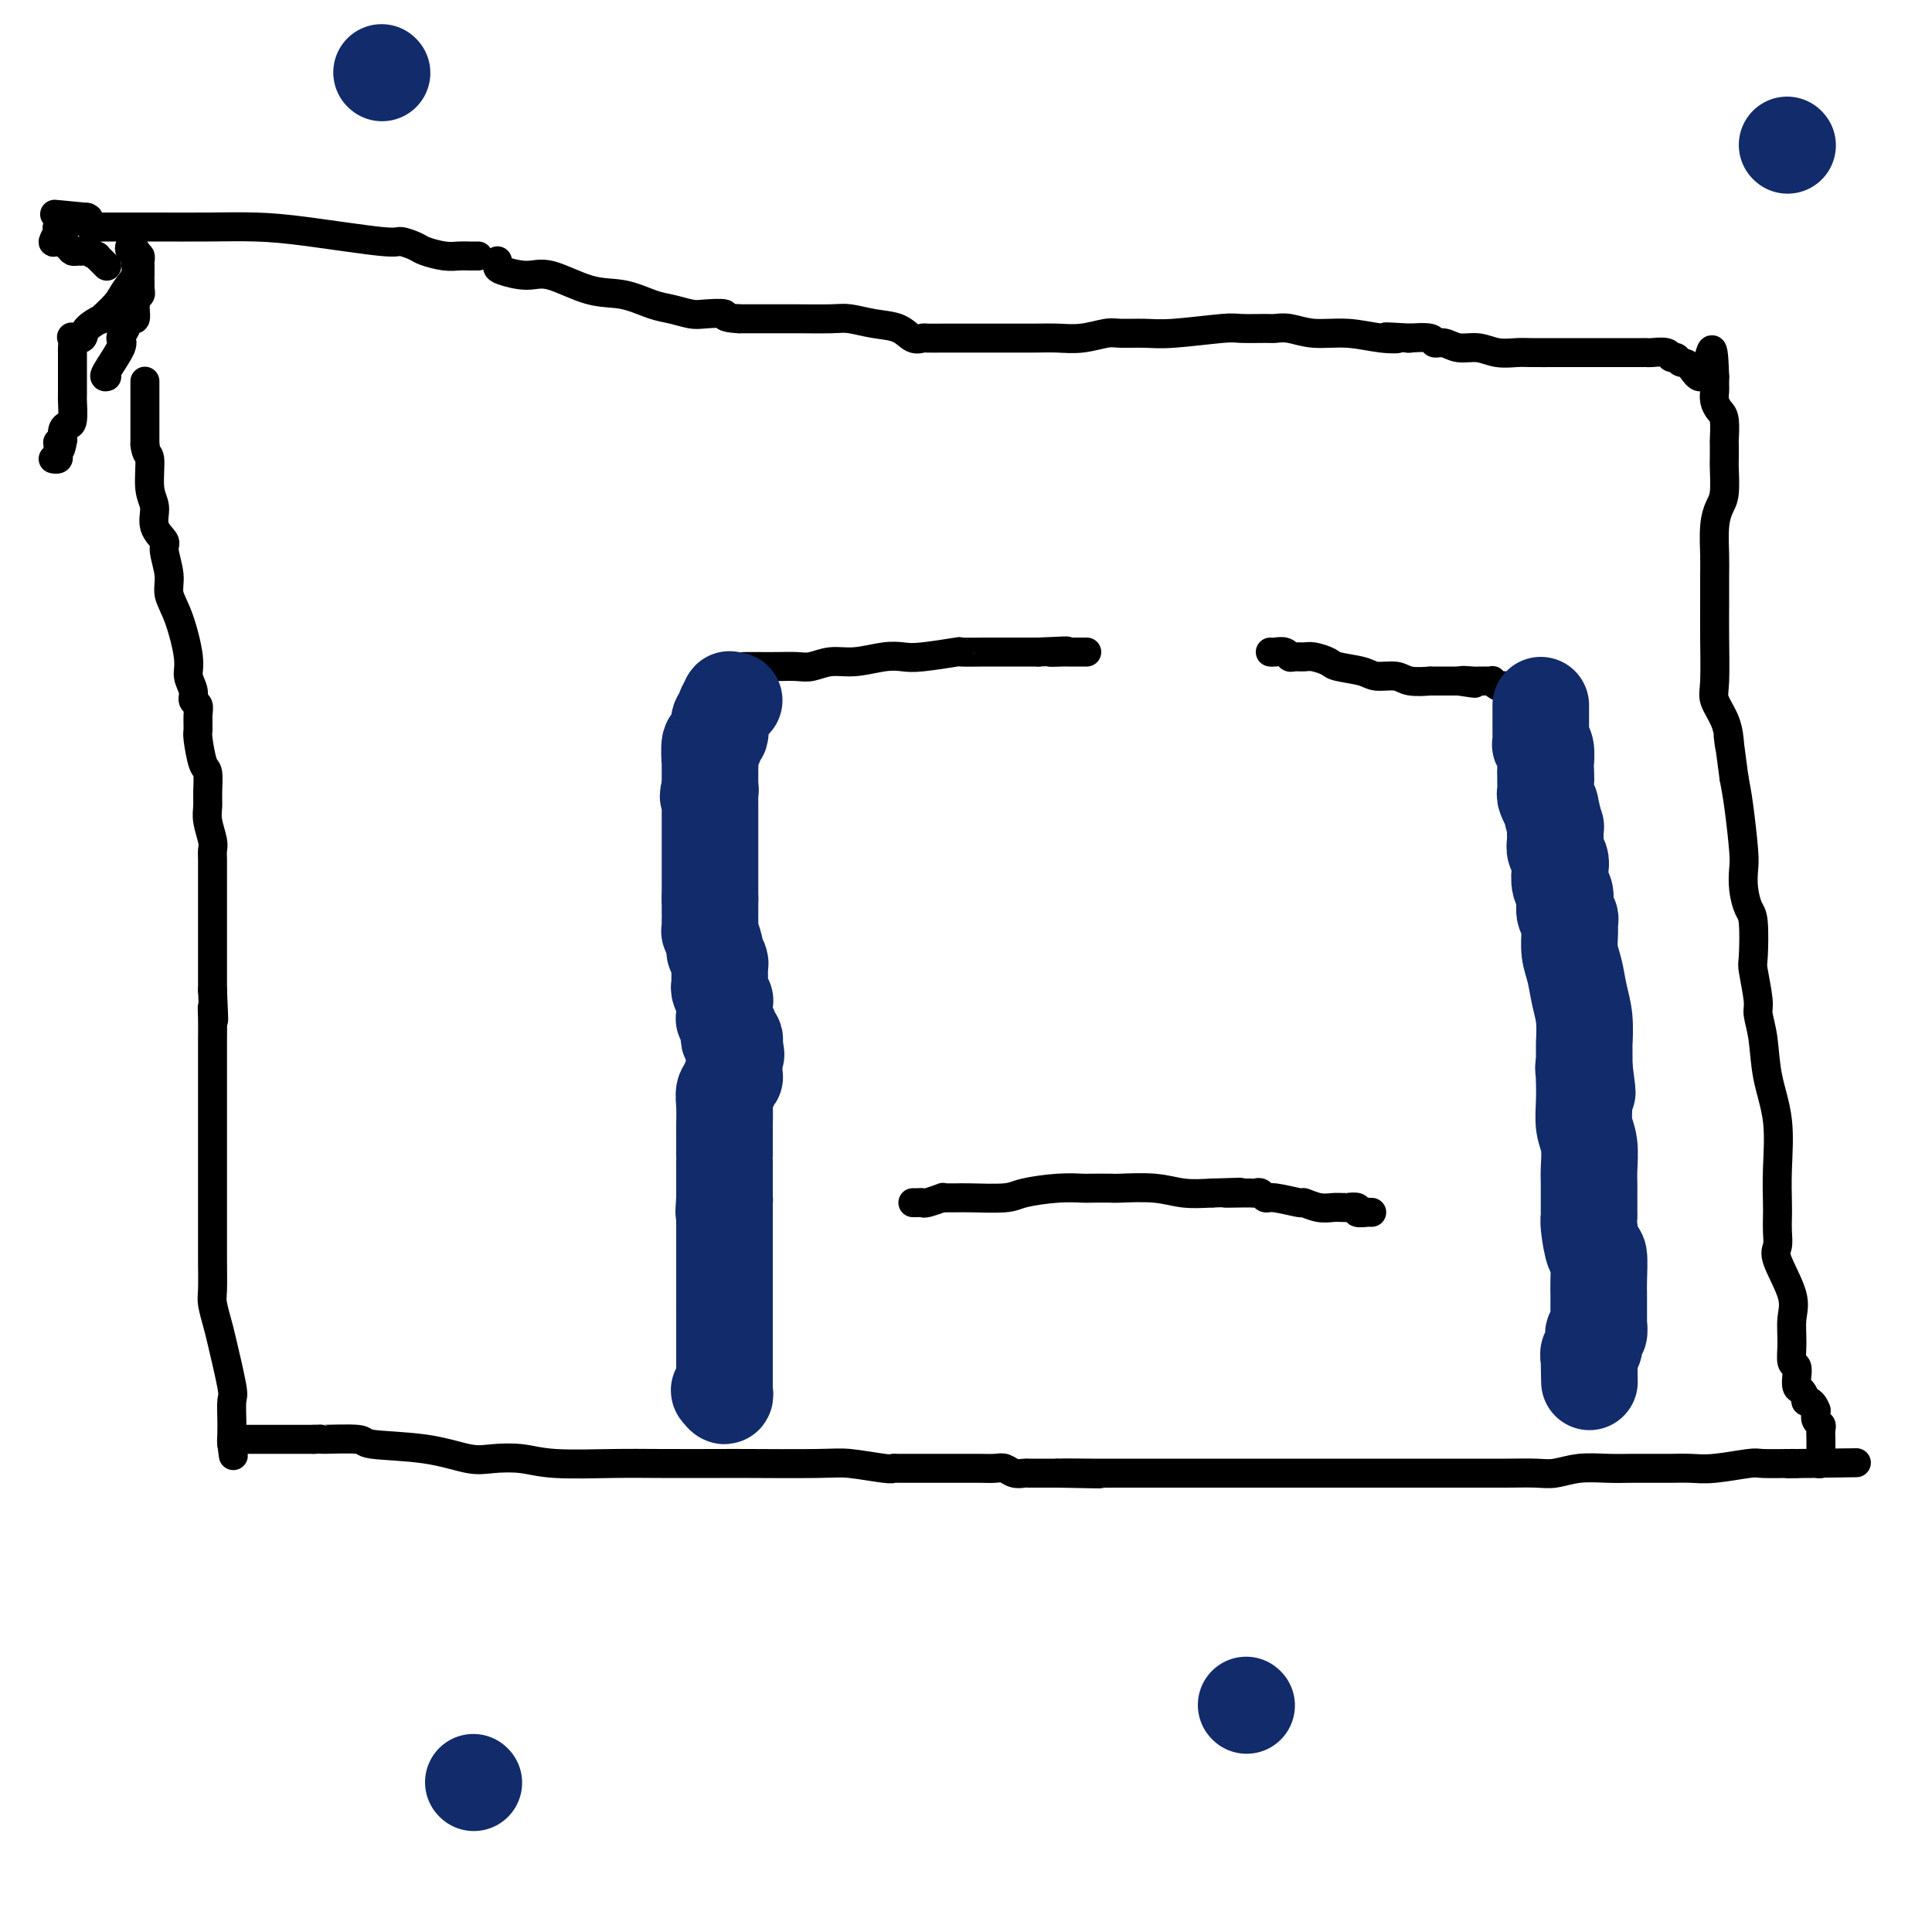
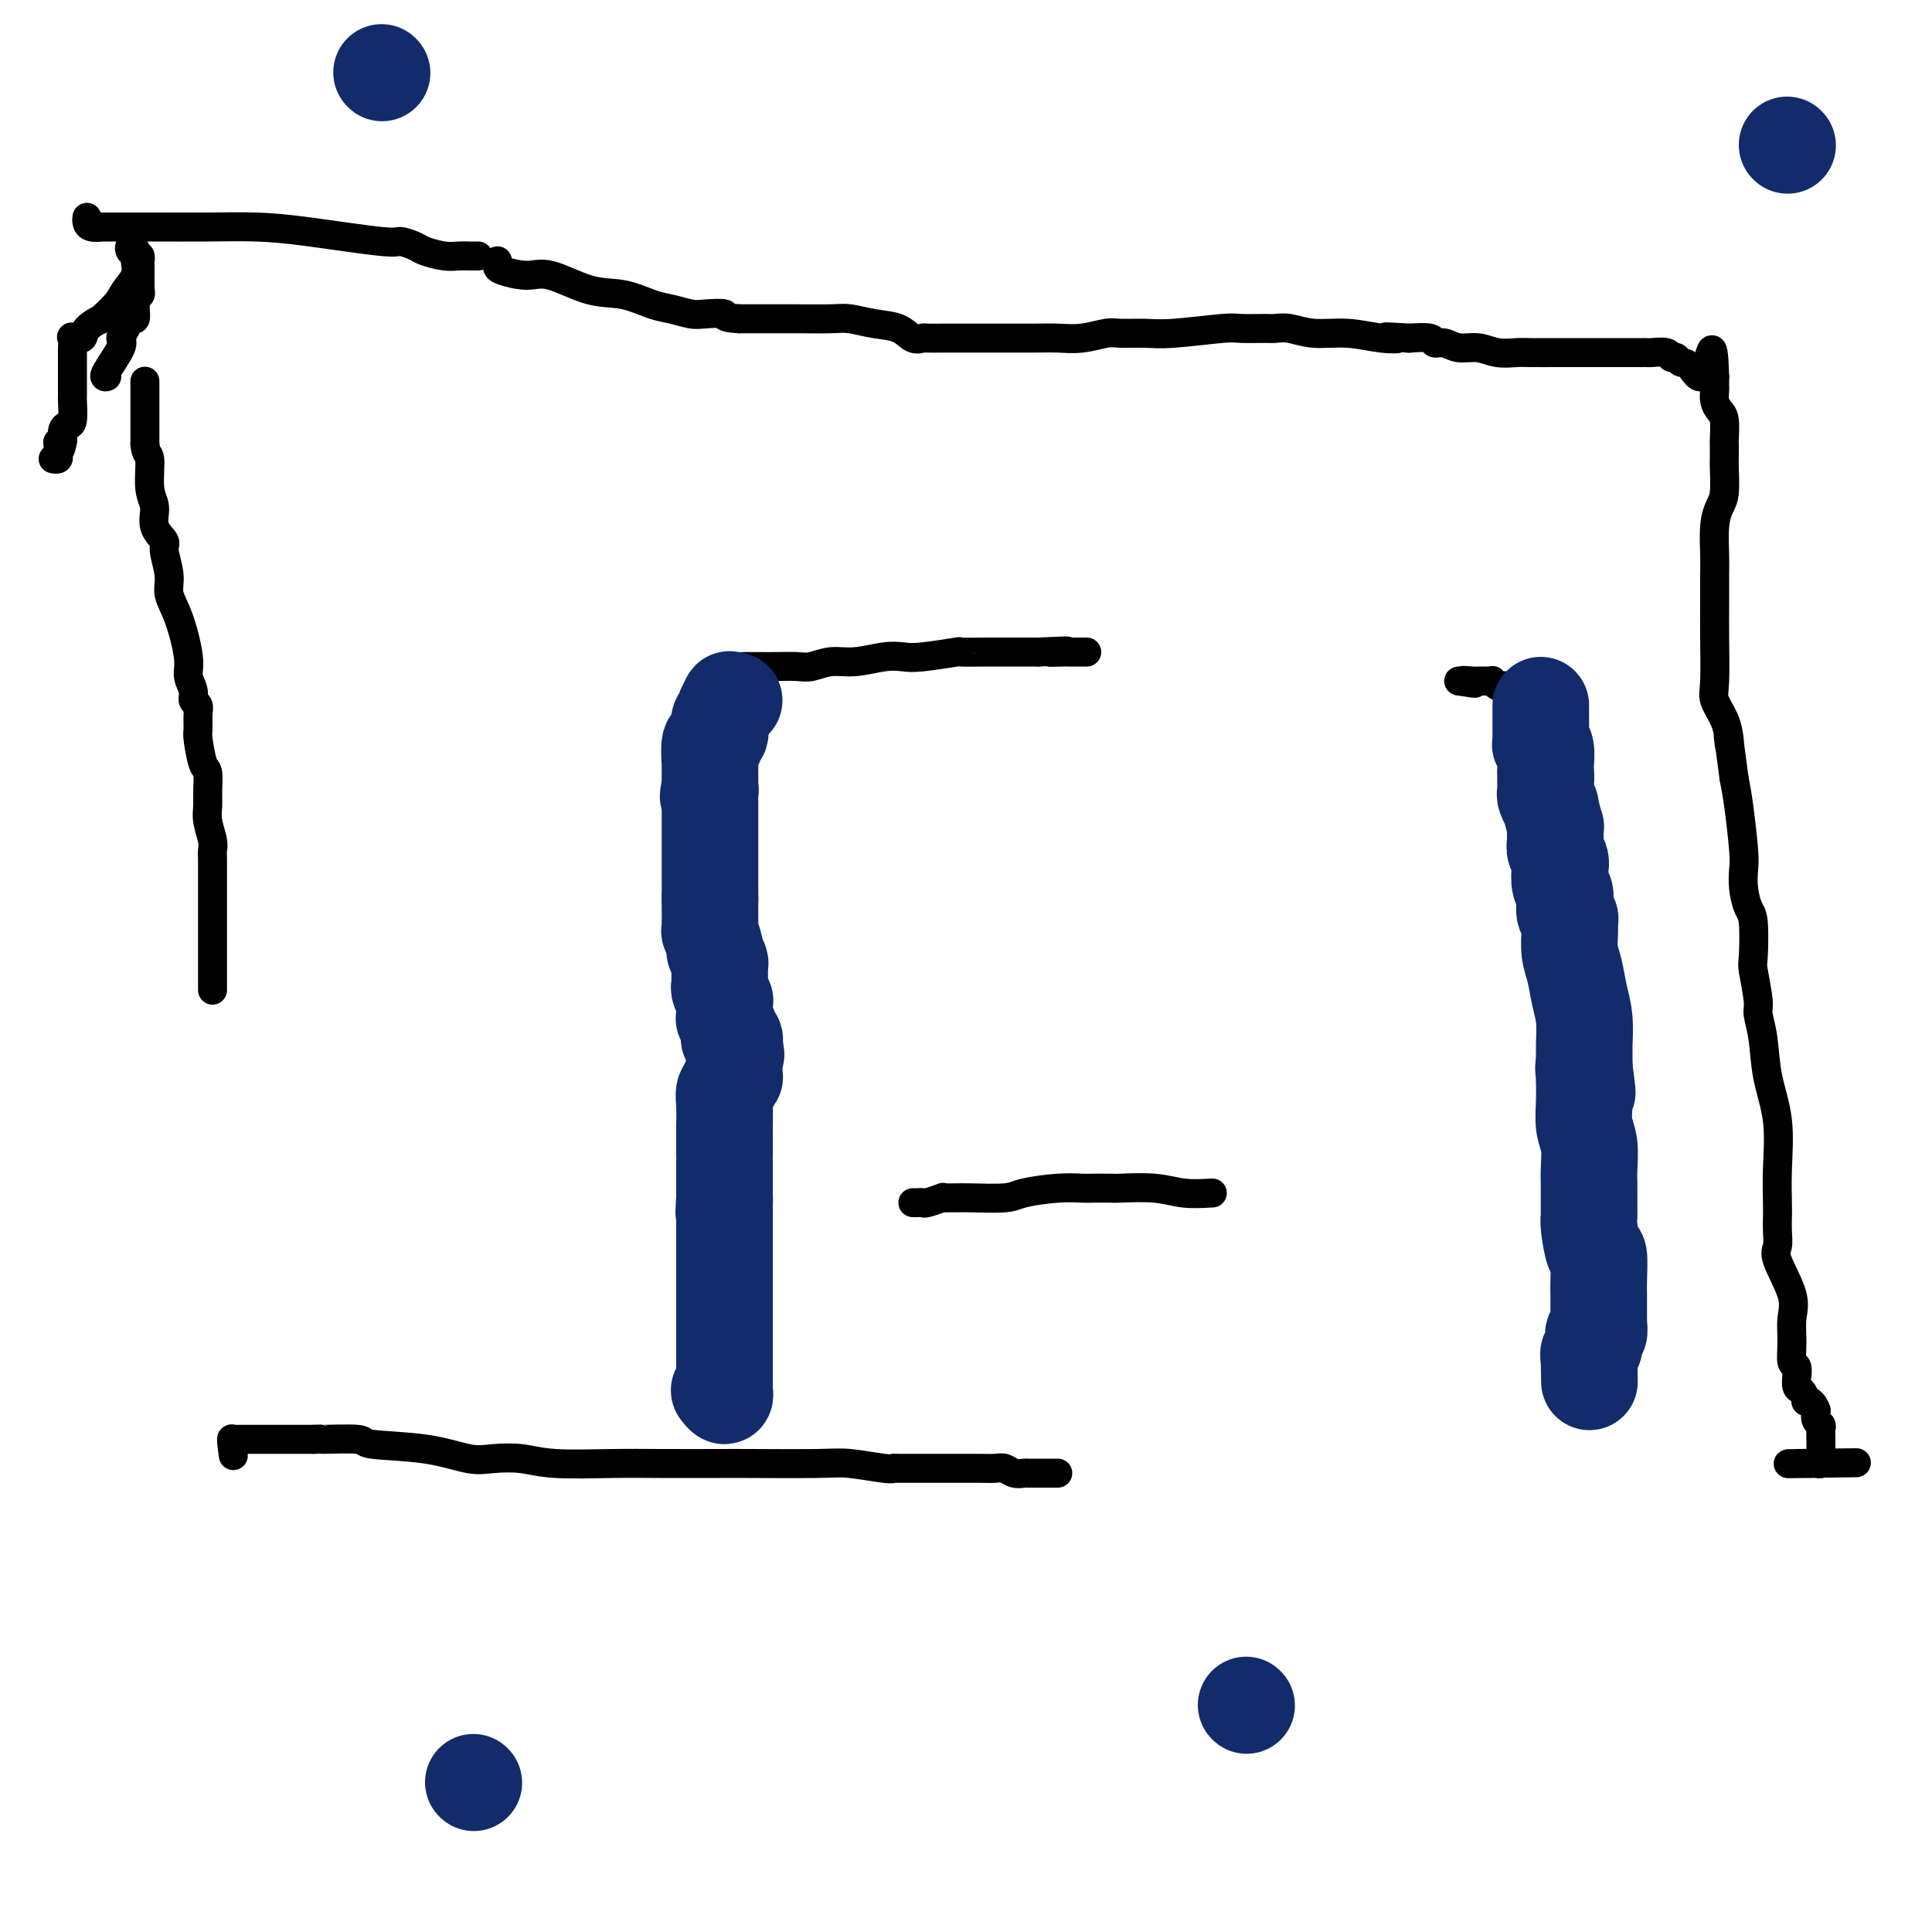
<svg xmlns="http://www.w3.org/2000/svg" viewBox="0 0 400 400" version="1.1">
  <g fill="none" stroke="#000000" stroke-width="6" stroke-linecap="round" stroke-linejoin="round">
    <path d="M30,79c0.000,0.024 0.000,0.047 0,0c0.000,-0.047 -0.000,-0.166 0,0c0.000,0.166 0.000,0.617 0,1c-0.000,0.383 -0.000,0.698 0,1c0.000,0.302 0.000,0.591 0,1c0.000,0.409 -0.000,0.937 0,1c0.000,0.063 0.000,-0.339 0,0c0.000,0.339 -0.000,1.421 0,2c0.000,0.579 0.000,0.656 0,1c-0.000,0.344 0.000,0.955 0,2c0.000,1.045 0.000,2.522 0,4" />
    <path d="M30,92c0.245,2.377 0.858,1.821 1,3c0.142,1.179 -0.187,4.095 0,6c0.187,1.905 0.892,2.799 1,4c0.108,1.201 -0.379,2.708 0,4c0.379,1.292 1.624,2.368 2,3c0.376,0.632 -0.116,0.819 0,2c0.116,1.181 0.839,3.355 1,5c0.161,1.645 -0.240,2.762 0,4c0.240,1.238 1.121,2.598 2,5c0.879,2.402 1.756,5.848 2,8c0.244,2.152 -0.145,3.012 0,4c0.145,0.988 0.824,2.103 1,3c0.176,0.897 -0.150,1.574 0,2c0.150,0.426 0.775,0.601 1,1c0.225,0.399 0.050,1.021 0,2c-0.050,0.979 0.025,2.313 0,3c-0.025,0.687 -0.150,0.725 0,2c0.150,1.275 0.575,3.785 1,5c0.425,1.215 0.850,1.134 1,2c0.150,0.866 0.026,2.679 0,4c-0.026,1.321 0.046,2.148 0,3c-0.046,0.852 -0.208,1.727 0,3c0.208,1.273 0.788,2.943 1,4c0.212,1.057 0.057,1.501 0,2c-0.057,0.499 -0.015,1.052 0,2c0.015,0.948 0.004,2.290 0,4c-0.004,1.710 -0.001,3.787 0,5c0.001,1.213 0.000,1.562 0,3c-0.000,1.438 -0.000,3.964 0,6c0.000,2.036 0.000,3.582 0,5c-0.000,1.418 -0.000,2.709 0,4" />
-     <path d="M44,205c0.464,9.959 0.124,5.355 0,4c-0.124,-1.355 -0.033,0.538 0,2c0.033,1.462 0.009,2.491 0,4c-0.009,1.509 -0.002,3.497 0,5c0.002,1.503 0.001,2.519 0,4c-0.001,1.481 -0.000,3.425 0,5c0.000,1.575 0.000,2.779 0,4c-0.000,1.221 -0.000,2.457 0,3c0.000,0.543 0.000,0.392 0,1c-0.000,0.608 -0.000,1.974 0,3c0.000,1.026 0.000,1.712 0,2c-0.000,0.288 -0.000,0.178 0,1c0.000,0.822 0.000,2.577 0,4c-0.000,1.423 -0.001,2.515 0,4c0.001,1.485 0.004,3.364 0,5c-0.004,1.636 -0.013,3.030 0,5c0.013,1.970 0.050,4.518 0,6c-0.050,1.482 -0.185,1.900 0,3c0.185,1.100 0.691,2.883 1,4c0.309,1.117 0.423,1.569 1,4c0.577,2.431 1.619,6.840 2,9c0.381,2.160 0.102,2.071 0,3c-0.102,0.929 -0.027,2.876 0,4c0.027,1.124 0.007,1.426 0,2c-0.007,0.574 -0.002,1.422 0,2c0.002,0.578 0.001,0.886 0,1c-0.001,0.114 -0.000,0.032 0,0c0.000,-0.032 0.000,-0.016 0,0" />
    <path d="M48,299c0.615,4.547 0.154,1.415 0,0c-0.154,-1.415 0.001,-1.111 0,-1c-0.001,0.111 -0.156,0.030 0,0c0.156,-0.030 0.624,-0.008 1,0c0.376,0.008 0.659,0.002 2,0c1.341,-0.002 3.741,-0.001 5,0c1.259,0.001 1.377,0.000 2,0c0.623,-0.000 1.749,-0.000 3,0c1.251,0.000 2.625,0.000 4,0" />
    <path d="M65,298c2.668,-0.140 0.839,0.008 2,0c1.161,-0.008 5.312,-0.174 7,0c1.688,0.174 0.912,0.687 3,1c2.088,0.313 7.041,0.428 11,1c3.959,0.572 6.923,1.603 9,2c2.077,0.397 3.265,0.159 5,0c1.735,-0.159 4.017,-0.239 6,0c1.983,0.239 3.668,0.796 7,1c3.332,0.204 8.309,0.055 12,0c3.691,-0.055 6.094,-0.016 10,0c3.906,0.016 9.316,0.008 12,0c2.684,-0.008 2.642,-0.016 6,0c3.358,0.016 10.115,0.057 14,0c3.885,-0.057 4.899,-0.211 7,0c2.101,0.211 5.291,0.789 7,1c1.709,0.211 1.937,0.057 2,0c0.063,-0.057 -0.039,-0.015 1,0c1.039,0.015 3.219,0.004 4,0c0.781,-0.004 0.162,-0.001 1,0c0.838,0.001 3.134,0.001 4,0c0.866,-0.001 0.301,-0.001 1,0c0.699,0.001 2.662,0.004 4,0c1.338,-0.004 2.050,-0.015 3,0c0.950,0.015 2.136,0.057 3,0c0.864,-0.057 1.405,-0.211 2,0c0.595,0.211 1.244,0.789 2,1c0.756,0.211 1.620,0.057 2,0c0.380,-0.057 0.277,-0.015 1,0c0.723,0.015 2.272,0.004 3,0c0.728,-0.004 0.637,-0.001 1,0c0.363,0.001 1.182,0.001 2,0" />
-     <path d="M219,305c16.307,0.309 5.076,0.083 2,0c-3.076,-0.083 2.005,-0.022 5,0c2.995,0.022 3.904,0.006 5,0c1.096,-0.006 2.377,-0.002 4,0c1.623,0.002 3.587,0.000 5,0c1.413,-0.000 2.275,-0.000 4,0c1.725,0.000 4.313,0.000 7,0c2.687,-0.000 5.472,-0.000 8,0c2.528,0.000 4.800,0.000 7,0c2.200,-0.000 4.328,-0.000 6,0c1.672,0.000 2.888,0.000 4,0c1.112,-0.000 2.119,-0.000 3,0c0.881,0.000 1.637,0.000 3,0c1.363,-0.000 3.334,-0.000 7,0c3.666,0.000 9.028,0.001 12,0c2.972,-0.001 3.552,-0.004 5,0c1.448,0.004 3.762,0.015 6,0c2.238,-0.015 4.400,-0.057 6,0c1.600,0.057 2.638,0.211 4,0c1.362,-0.211 3.048,-0.789 5,-1c1.952,-0.211 4.170,-0.057 6,0c1.830,0.057 3.273,0.015 5,0c1.727,-0.015 3.739,-0.003 5,0c1.261,0.003 1.770,-0.003 2,0c0.230,0.003 0.180,0.015 1,0c0.820,-0.015 2.510,-0.057 4,0c1.490,0.057 2.781,0.211 5,0c2.219,-0.211 5.368,-0.789 7,-1c1.632,-0.211 1.747,-0.057 3,0c1.253,0.057 3.644,0.016 5,0c1.356,-0.016 1.678,-0.008 2,0" />
    <path d="M372,303c23.831,-0.309 6.910,-0.083 1,0c-5.910,0.083 -0.809,0.023 1,0c1.809,-0.023 0.327,-0.009 0,0c-0.327,0.009 0.501,0.012 1,0c0.499,-0.012 0.670,-0.041 1,0c0.330,0.041 0.821,0.152 1,0c0.179,-0.152 0.048,-0.566 0,-1c-0.048,-0.434 -0.013,-0.889 0,-1c0.013,-0.111 0.003,0.121 0,0c-0.003,-0.121 0.000,-0.596 0,-1c-0.000,-0.404 -0.004,-0.737 0,-1c0.004,-0.263 0.015,-0.454 0,-1c-0.015,-0.546 -0.056,-1.445 0,-2c0.056,-0.555 0.207,-0.765 0,-1c-0.207,-0.235 -0.774,-0.496 -1,-1c-0.226,-0.504 -0.113,-1.252 0,-2" />
    <path d="M376,292c-0.620,-1.876 -1.669,-2.066 -2,-2c-0.331,0.066 0.054,0.388 0,0c-0.054,-0.388 -0.549,-1.484 -1,-2c-0.451,-0.516 -0.857,-0.451 -1,-1c-0.143,-0.549 -0.024,-1.713 0,-2c0.024,-0.287 -0.047,0.304 0,0c0.047,-0.304 0.212,-1.502 0,-2c-0.212,-0.498 -0.800,-0.297 -1,-1c-0.200,-0.703 -0.011,-2.309 0,-4c0.011,-1.691 -0.155,-3.467 0,-5c0.155,-1.533 0.630,-2.823 0,-5c-0.630,-2.177 -2.365,-5.241 -3,-7c-0.635,-1.759 -0.171,-2.213 0,-3c0.171,-0.787 0.048,-1.908 0,-3c-0.048,-1.092 -0.020,-2.154 0,-3c0.020,-0.846 0.031,-1.474 0,-3c-0.031,-1.526 -0.103,-3.949 0,-7c0.103,-3.051 0.383,-6.728 0,-10c-0.383,-3.272 -1.427,-6.138 -2,-9c-0.573,-2.862 -0.676,-5.721 -1,-8c-0.324,-2.279 -0.871,-3.980 -1,-5c-0.129,-1.020 0.159,-1.360 0,-3c-0.159,-1.640 -0.764,-4.581 -1,-6c-0.236,-1.419 -0.102,-1.318 0,-3c0.102,-1.682 0.172,-5.148 0,-7c-0.172,-1.852 -0.585,-2.091 -1,-3c-0.415,-0.909 -0.832,-2.490 -1,-4c-0.168,-1.510 -0.086,-2.951 0,-4c0.086,-1.049 0.177,-1.705 0,-4c-0.177,-2.295 -0.622,-6.227 -1,-9c-0.378,-2.773 -0.689,-4.386 -1,-6" />
    <path d="M359,161c-1.626,-12.558 -1.192,-8.455 -1,-7c0.192,1.455 0.143,0.260 0,-1c-0.143,-1.260 -0.378,-2.586 -1,-4c-0.622,-1.414 -1.631,-2.917 -2,-4c-0.369,-1.083 -0.099,-1.746 0,-4c0.099,-2.254 0.026,-6.097 0,-9c-0.026,-2.903 -0.004,-4.864 0,-7c0.004,-2.136 -0.009,-4.446 0,-6c0.009,-1.554 0.041,-2.353 0,-4c-0.041,-1.647 -0.155,-4.141 0,-6c0.155,-1.859 0.577,-3.084 1,-4c0.423,-0.916 0.845,-1.524 1,-3c0.155,-1.476 0.042,-3.821 0,-5c-0.042,-1.179 -0.014,-1.194 0,-2c0.014,-0.806 0.014,-2.404 0,-3c-0.014,-0.596 -0.042,-0.191 0,-1c0.042,-0.809 0.155,-2.832 0,-4c-0.155,-1.168 -0.577,-1.479 -1,-2c-0.423,-0.521 -0.845,-1.250 -1,-2c-0.155,-0.750 -0.041,-1.520 0,-2c0.041,-0.480 0.011,-0.668 0,-1c-0.011,-0.332 -0.003,-0.807 0,-1c0.003,-0.193 0.001,-0.103 0,0c-0.001,0.103 -0.000,0.220 0,0c0.000,-0.220 0.000,-0.777 0,-1c-0.000,-0.223 -0.000,-0.111 0,0" />
    <path d="M355,78c-0.300,-10.542 -1.051,-3.398 -2,-1c-0.949,2.398 -2.098,0.050 -3,-1c-0.902,-1.050 -1.559,-0.803 -2,-1c-0.441,-0.197 -0.668,-0.837 -1,-1c-0.332,-0.163 -0.771,0.153 -1,0c-0.229,-0.153 -0.250,-0.773 -1,-1c-0.750,-0.227 -2.228,-0.061 -3,0c-0.772,0.061 -0.836,0.016 -1,0c-0.164,-0.016 -0.428,-0.004 -1,0c-0.572,0.004 -1.454,0.001 -2,0c-0.546,-0.001 -0.758,-0.000 -1,0c-0.242,0.000 -0.516,0.000 -1,0c-0.484,-0.000 -1.180,-0.000 -2,0c-0.820,0.000 -1.764,0.000 -2,0c-0.236,-0.000 0.237,-0.000 0,0c-0.237,0.000 -1.185,0.000 -2,0c-0.815,-0.000 -1.496,-0.000 -2,0c-0.504,0.000 -0.831,0.000 -1,0c-0.169,-0.000 -0.179,-0.000 -1,0c-0.821,0.000 -2.452,0.001 -3,0c-0.548,-0.001 -0.011,-0.004 -1,0c-0.989,0.004 -3.503,0.016 -5,0c-1.497,-0.016 -1.976,-0.061 -3,0c-1.024,0.061 -2.594,0.228 -4,0c-1.406,-0.228 -2.650,-0.849 -4,-1c-1.350,-0.151 -2.807,0.170 -4,0c-1.193,-0.170 -2.121,-0.830 -3,-1c-0.879,-0.170 -1.710,0.150 -2,0c-0.290,-0.150 -0.040,-0.771 -1,-1c-0.960,-0.229 -3.132,-0.065 -4,0c-0.868,0.065 -0.434,0.033 0,0" />
    <path d="M292,70c-8.321,-0.482 -4.123,-0.185 -3,0c1.123,0.185 -0.830,0.260 -3,0c-2.170,-0.260 -4.556,-0.854 -7,-1c-2.444,-0.146 -4.945,0.157 -7,0c-2.055,-0.157 -3.663,-0.775 -5,-1c-1.337,-0.225 -2.401,-0.056 -3,0c-0.599,0.056 -0.731,0.001 -2,0c-1.269,-0.001 -3.674,0.053 -5,0c-1.326,-0.053 -1.574,-0.211 -4,0c-2.426,0.211 -7.029,0.792 -10,1c-2.971,0.208 -4.311,0.042 -6,0c-1.689,-0.042 -3.729,0.041 -5,0c-1.271,-0.041 -1.773,-0.207 -3,0c-1.227,0.207 -3.178,0.788 -5,1c-1.822,0.212 -3.514,0.057 -5,0c-1.486,-0.057 -2.767,-0.015 -5,0c-2.233,0.015 -5.418,0.004 -8,0c-2.582,-0.004 -4.561,-0.002 -6,0c-1.439,0.002 -2.339,0.002 -3,0c-0.661,-0.002 -1.085,-0.007 -2,0c-0.915,0.007 -2.323,0.027 -3,0c-0.677,-0.027 -0.625,-0.102 -1,0c-0.375,0.102 -1.177,0.381 -2,0c-0.823,-0.381 -1.667,-1.423 -3,-2c-1.333,-0.577 -3.156,-0.691 -5,-1c-1.844,-0.309 -3.711,-0.815 -5,-1c-1.289,-0.185 -2.000,-0.050 -4,0c-2.000,0.050 -5.289,0.013 -7,0c-1.711,-0.013 -1.845,-0.004 -3,0c-1.155,0.004 -3.330,0.001 -5,0c-1.670,-0.001 -2.835,-0.001 -4,0" />
    <path d="M153,66c-4.029,-0.223 -2.603,-0.779 -3,-1c-0.397,-0.221 -2.617,-0.105 -4,0c-1.383,0.105 -1.927,0.199 -3,0c-1.073,-0.199 -2.674,-0.692 -4,-1c-1.326,-0.308 -2.376,-0.432 -4,-1c-1.624,-0.568 -3.822,-1.581 -6,-2c-2.178,-0.419 -4.335,-0.245 -7,-1c-2.665,-0.755 -5.838,-2.441 -8,-3c-2.162,-0.559 -3.311,0.008 -5,0c-1.689,-0.008 -3.917,-0.590 -5,-1c-1.083,-0.410 -1.022,-0.649 -1,-1c0.022,-0.351 0.006,-0.815 0,-1c-0.006,-0.185 -0.003,-0.093 0,0" />
    <path d="M99,53c-0.354,-0.002 -0.707,-0.004 -1,0c-0.293,0.004 -0.524,0.012 -1,0c-0.476,-0.012 -1.196,-0.046 -2,0c-0.804,0.046 -1.692,0.172 -3,0c-1.308,-0.172 -3.035,-0.641 -4,-1c-0.965,-0.359 -1.167,-0.608 -2,-1c-0.833,-0.392 -2.297,-0.928 -3,-1c-0.703,-0.072 -0.646,0.321 -4,0c-3.354,-0.321 -10.118,-1.354 -15,-2c-4.882,-0.646 -7.881,-0.905 -11,-1c-3.119,-0.095 -6.357,-0.026 -10,0c-3.643,0.026 -7.690,0.008 -10,0c-2.310,-0.008 -2.882,-0.005 -5,0c-2.118,0.005 -5.783,0.012 -7,0c-1.217,-0.012 0.014,-0.045 0,0c-0.014,0.045 -1.273,0.166 -2,0c-0.727,-0.166 -0.922,-0.619 -1,-1c-0.078,-0.381 -0.039,-0.691 0,-1" />
-     <path d="M18,45c-12.713,-1.242 -3.997,-0.348 -1,0c2.997,0.348 0.274,0.149 -1,0c-1.274,-0.149 -1.098,-0.250 -1,0c0.098,0.250 0.117,0.850 0,1c-0.117,0.150 -0.371,-0.152 -1,0c-0.629,0.152 -1.631,0.757 -2,1c-0.369,0.243 -0.103,0.126 0,0c0.103,-0.126 0.044,-0.259 0,0c-0.044,0.259 -0.072,0.909 0,1c0.072,0.091 0.243,-0.378 0,0c-0.243,0.378 -0.899,1.604 -1,2c-0.101,0.396 0.355,-0.037 1,0c0.645,0.037 1.481,0.545 2,1c0.519,0.455 0.721,0.858 1,1c0.279,0.142 0.634,0.023 1,0c0.366,-0.023 0.743,0.050 1,0c0.257,-0.050 0.395,-0.223 1,0c0.605,0.223 1.678,0.843 2,1c0.322,0.157 -0.106,-0.151 0,0c0.106,0.151 0.747,0.759 1,1c0.253,0.241 0.119,0.116 0,0c-0.119,-0.116 -0.224,-0.224 0,0c0.224,0.224 0.778,0.778 1,1c0.222,0.222 0.111,0.111 0,0" />
    <path d="M22,78c0.093,-0.025 0.186,-0.051 0,0c-0.186,0.051 -0.650,0.177 0,-1c0.650,-1.177 2.412,-3.658 3,-5c0.588,-1.342 -0.000,-1.543 0,-2c0.000,-0.457 0.589,-1.168 1,-2c0.411,-0.832 0.645,-1.786 1,-2c0.355,-0.214 0.831,0.312 1,0c0.169,-0.312 0.031,-1.461 0,-2c-0.031,-0.539 0.044,-0.468 0,-1c-0.044,-0.532 -0.208,-1.666 0,-2c0.208,-0.334 0.788,0.130 1,0c0.212,-0.130 0.057,-0.856 0,-1c-0.057,-0.144 -0.015,0.294 0,0c0.015,-0.294 0.004,-1.321 0,-2c-0.004,-0.679 -0.000,-1.009 0,-1c0.000,0.009 -0.003,0.356 0,0c0.003,-0.356 0.011,-1.415 0,-2c-0.011,-0.585 -0.041,-0.696 0,-1c0.041,-0.304 0.155,-0.801 0,-1c-0.155,-0.199 -0.577,-0.099 -1,0" />
    <path d="M28,53c0.004,-1.952 0.014,-0.332 0,0c-0.014,0.332 -0.053,-0.625 0,-1c0.053,-0.375 0.196,-0.169 0,0c-0.196,0.169 -0.733,0.299 -1,0c-0.267,-0.299 -0.266,-1.028 0,-1c0.266,0.028 0.797,0.811 1,1c0.203,0.189 0.078,-0.218 0,0c-0.078,0.218 -0.110,1.061 0,2c0.110,0.939 0.362,1.973 0,3c-0.362,1.027 -1.337,2.046 -2,3c-0.663,0.954 -1.013,1.843 -2,3c-0.987,1.157 -2.612,2.584 -3,3c-0.388,0.416 0.460,-0.178 0,0c-0.460,0.178 -2.228,1.127 -3,2c-0.772,0.873 -0.546,1.671 -1,2c-0.454,0.329 -1.586,0.188 -2,0c-0.414,-0.188 -0.111,-0.424 0,0c0.111,0.424 0.030,1.508 0,2c-0.030,0.492 -0.008,0.391 0,1c0.008,0.609 0.003,1.929 0,3c-0.003,1.071 -0.004,1.894 0,3c0.004,1.106 0.011,2.495 0,3c-0.011,0.505 -0.042,0.127 0,1c0.042,0.873 0.156,2.997 0,4c-0.156,1.003 -0.580,0.885 -1,1c-0.420,0.115 -0.834,0.461 -1,1c-0.166,0.539 -0.083,1.269 0,2" />
    <path d="M13,91c-0.536,3.488 -0.875,1.709 -1,1c-0.125,-0.709 -0.037,-0.348 0,0c0.037,0.348 0.024,0.682 0,1c-0.024,0.318 -0.058,0.621 0,1c0.058,0.379 0.208,0.833 0,1c-0.208,0.167 -0.774,0.048 -1,0c-0.226,-0.048 -0.113,-0.024 0,0" />
    <path d="M154,138c0.290,0.001 0.580,0.001 1,0c0.420,-0.001 0.972,-0.004 2,0c1.028,0.004 2.534,0.016 4,0c1.466,-0.016 2.891,-0.061 4,0c1.109,0.061 1.900,0.226 3,0c1.100,-0.226 2.509,-0.844 4,-1c1.491,-0.156 3.063,0.151 5,0c1.937,-0.151 4.238,-0.758 6,-1c1.762,-0.242 2.985,-0.117 4,0c1.015,0.117 1.821,0.228 4,0c2.179,-0.228 5.731,-0.793 7,-1c1.269,-0.207 0.254,-0.055 1,0c0.746,0.055 3.251,0.015 5,0c1.749,-0.015 2.740,-0.004 4,0c1.260,0.004 2.789,0.001 4,0c1.211,-0.001 2.106,-0.001 3,0" />
    <path d="M215,135c10.012,-0.464 4.542,-0.124 3,0c-1.542,0.124 0.843,0.033 2,0c1.157,-0.033 1.084,-0.009 1,0c-0.084,0.009 -0.181,0.002 0,0c0.181,-0.002 0.641,-0.001 1,0c0.359,0.001 0.618,0.000 1,0c0.382,-0.000 0.886,-0.000 1,0c0.114,0.000 -0.162,0.000 0,0c0.162,-0.000 0.760,-0.000 1,0c0.240,0.000 0.120,0.000 0,0" />
-     <path d="M263,135c0.222,0.030 0.444,0.061 1,0c0.556,-0.061 1.446,-0.213 2,0c0.554,0.213 0.772,0.792 1,1c0.228,0.208 0.467,0.045 1,0c0.533,-0.045 1.361,0.029 2,0c0.639,-0.029 1.089,-0.161 2,0c0.911,0.161 2.282,0.617 3,1c0.718,0.383 0.784,0.695 2,1c1.216,0.305 3.581,0.604 5,1c1.419,0.396 1.891,0.891 3,1c1.109,0.109 2.854,-0.167 4,0c1.146,0.167 1.693,0.777 3,1c1.307,0.223 3.372,0.060 4,0c0.628,-0.060 -0.183,-0.016 0,0c0.183,0.016 1.358,0.004 2,0c0.642,-0.004 0.749,-0.001 1,0c0.251,0.001 0.644,0.000 1,0c0.356,-0.000 0.673,-0.000 1,0c0.327,0.000 0.663,0.000 1,0" />
    <path d="M302,141c6.156,0.928 2.045,0.249 1,0c-1.045,-0.249 0.977,-0.067 2,0c1.023,0.067 1.049,0.018 1,0c-0.049,-0.018 -0.172,-0.006 0,0c0.172,0.006 0.637,0.005 1,0c0.363,-0.005 0.622,-0.016 1,0c0.378,0.016 0.875,0.057 1,0c0.125,-0.057 -0.121,-0.211 0,0c0.121,0.211 0.610,0.789 1,1c0.390,0.211 0.683,0.057 1,0c0.317,-0.057 0.660,-0.015 1,0c0.340,0.015 0.679,0.004 1,0c0.321,-0.004 0.626,-0.001 1,0c0.374,0.001 0.819,0.000 1,0c0.181,-0.000 0.100,-0.000 0,0c-0.100,0.000 -0.219,0.000 0,0c0.219,-0.000 0.777,-0.000 1,0c0.223,0.000 0.112,0.000 0,0" />
    <path d="M189,249c0.315,0.008 0.630,0.016 1,0c0.370,-0.016 0.795,-0.057 1,0c0.205,0.057 0.191,0.211 1,0c0.809,-0.211 2.442,-0.789 3,-1c0.558,-0.211 0.040,-0.056 0,0c-0.040,0.056 0.397,0.012 1,0c0.603,-0.012 1.370,0.007 2,0c0.630,-0.007 1.121,-0.040 3,0c1.879,0.040 5.144,0.154 7,0c1.856,-0.154 2.302,-0.577 4,-1c1.698,-0.423 4.649,-0.845 7,-1c2.351,-0.155 4.102,-0.043 5,0c0.898,0.043 0.945,0.015 2,0c1.055,-0.015 3.120,-0.018 4,0c0.880,0.018 0.576,0.056 2,0c1.424,-0.056 4.576,-0.207 7,0c2.424,0.207 4.121,0.774 6,1c1.879,0.226 3.939,0.113 6,0" />
-     <path d="M251,247c10.102,-0.309 4.356,-0.083 3,0c-1.356,0.083 1.678,0.021 3,0c1.322,-0.021 0.932,-0.002 1,0c0.068,0.002 0.595,-0.015 1,0c0.405,0.015 0.687,0.061 1,0c0.313,-0.061 0.656,-0.227 1,0c0.344,0.227 0.689,0.849 1,1c0.311,0.151 0.586,-0.170 2,0c1.414,0.170 3.965,0.830 5,1c1.035,0.170 0.555,-0.151 1,0c0.445,0.151 1.816,0.773 3,1c1.184,0.227 2.182,0.060 3,0c0.818,-0.060 1.457,-0.012 2,0c0.543,0.012 0.990,-0.011 1,0c0.010,0.011 -0.418,0.055 0,0c0.418,-0.055 1.680,-0.211 2,0c0.320,0.211 -0.303,0.789 0,1c0.303,0.211 1.531,0.057 2,0c0.469,-0.057 0.177,-0.015 0,0c-0.177,0.015 -0.240,0.004 0,0c0.240,-0.004 0.783,-0.001 1,0c0.217,0.001 0.109,0.001 0,0" />
  </g>
  <g fill="none" stroke="#122B6A" stroke-width="20" stroke-linecap="round" stroke-linejoin="round">
    <path d="M152,145c-0.455,0.054 -0.910,0.107 -1,0c-0.090,-0.107 0.186,-0.376 0,0c-0.186,0.376 -0.833,1.396 -1,2c-0.167,0.604 0.147,0.791 0,1c-0.147,0.209 -0.756,0.439 -1,1c-0.244,0.561 -0.122,1.453 0,2c0.122,0.547 0.243,0.751 0,1c-0.243,0.249 -0.850,0.544 -1,1c-0.150,0.456 0.156,1.071 0,1c-0.156,-0.071 -0.774,-0.830 -1,0c-0.226,0.830 -0.061,3.247 0,4c0.061,0.753 0.016,-0.159 0,0c-0.016,0.159 -0.004,1.389 0,2c0.004,0.611 0.001,0.603 0,1c-0.001,0.397 -0.001,1.198 0,2" />
    <path d="M147,163c-0.774,3.039 -0.207,1.637 0,1c0.207,-0.637 0.056,-0.507 0,0c-0.056,0.507 -0.015,1.393 0,2c0.015,0.607 0.004,0.936 0,1c-0.004,0.064 -0.001,-0.137 0,0c0.001,0.137 0.000,0.611 0,1c-0.000,0.389 -0.000,0.692 0,1c0.000,0.308 0.000,0.622 0,1c-0.000,0.378 -0.000,0.822 0,1c0.000,0.178 0.000,0.091 0,0c-0.000,-0.091 -0.000,-0.184 0,0c0.000,0.184 0.000,0.646 0,1c-0.000,0.354 -0.000,0.602 0,1c0.000,0.398 0.000,0.948 0,1c-0.000,0.052 -0.000,-0.393 0,0c0.000,0.393 0.000,1.624 0,2c-0.000,0.376 -0.000,-0.102 0,0c0.000,0.102 0.000,0.784 0,1c-0.000,0.216 -0.000,-0.034 0,0c0.000,0.034 0.000,0.352 0,1c-0.000,0.648 -0.000,1.627 0,2c0.000,0.373 0.000,0.142 0,0c-0.000,-0.142 -0.000,-0.193 0,0c0.000,0.193 0.000,0.630 0,1c0.000,0.370 0.000,0.673 0,1c0.000,0.327 0.000,0.679 0,1c0.000,0.321 0.000,0.612 0,1c0.000,0.388 0.000,0.874 0,1c0.000,0.126 0.000,-0.107 0,0c0.000,0.107 0.000,0.553 0,1" />
    <path d="M147,186c0.000,3.660 0.000,1.309 0,1c-0.000,-0.309 -0.000,1.422 0,2c0.000,0.578 0.000,0.002 0,0c-0.000,-0.002 -0.001,0.571 0,1c0.001,0.429 0.004,0.714 0,1c-0.004,0.286 -0.016,0.572 0,1c0.016,0.428 0.061,0.997 0,1c-0.061,0.003 -0.226,-0.560 0,0c0.226,0.560 0.845,2.243 1,3c0.155,0.757 -0.155,0.589 0,1c0.155,0.411 0.773,1.402 1,2c0.227,0.598 0.061,0.805 0,1c-0.061,0.195 -0.017,0.380 0,1c0.017,0.620 0.008,1.676 0,2c-0.008,0.324 -0.016,-0.086 0,0c0.016,0.086 0.057,0.666 0,1c-0.057,0.334 -0.211,0.423 0,1c0.211,0.577 0.789,1.642 1,2c0.211,0.358 0.057,0.009 0,0c-0.057,-0.009 -0.016,0.321 0,1c0.016,0.679 0.008,1.706 0,2c-0.008,0.294 -0.016,-0.146 0,0c0.016,0.146 0.057,0.879 0,1c-0.057,0.121 -0.212,-0.370 0,0c0.212,0.370 0.793,1.601 1,2c0.207,0.399 0.042,-0.034 0,0c-0.042,0.034 0.040,0.535 0,1c-0.040,0.465 -0.203,0.894 0,1c0.203,0.106 0.772,-0.113 1,0c0.228,0.113 0.114,0.556 0,1" />
    <path d="M152,216c0.774,4.593 0.207,1.077 0,0c-0.207,-1.077 -0.056,0.286 0,1c0.056,0.714 0.015,0.779 0,1c-0.015,0.221 -0.004,0.598 0,1c0.004,0.402 0.001,0.828 0,1c-0.001,0.172 -0.001,0.088 0,0c0.001,-0.088 0.001,-0.182 0,0c-0.001,0.182 -0.004,0.640 0,1c0.004,0.360 0.016,0.622 0,1c-0.016,0.378 -0.061,0.874 0,1c0.061,0.126 0.226,-0.116 0,0c-0.226,0.116 -0.845,0.592 -1,1c-0.155,0.408 0.155,0.748 0,1c-0.155,0.252 -0.774,0.414 -1,1c-0.226,0.586 -0.061,1.595 0,3c0.061,1.405 0.016,3.207 0,4c-0.016,0.793 -0.004,0.576 0,1c0.004,0.424 0.001,1.488 0,2c-0.001,0.512 -0.000,0.470 0,1c0.000,0.530 0.000,1.630 0,2c-0.000,0.370 -0.000,0.010 0,0c0.000,-0.010 0.000,0.330 0,1c-0.000,0.670 -0.000,1.672 0,2c0.000,0.328 0.000,-0.017 0,0c-0.000,0.017 -0.000,0.395 0,1c0.000,0.605 0.000,1.436 0,2c-0.000,0.564 -0.000,0.863 0,1c0.000,0.137 0.000,0.114 0,0c-0.000,-0.114 -0.000,-0.318 0,0c0.000,0.318 0.000,1.159 0,2" />
    <path d="M150,248c-0.309,5.188 -0.083,2.160 0,1c0.083,-1.160 0.022,-0.450 0,0c-0.022,0.450 -0.006,0.641 0,1c0.006,0.359 0.002,0.887 0,1c-0.002,0.113 -0.000,-0.190 0,0c0.000,0.190 0.000,0.874 0,1c-0.000,0.126 -0.000,-0.304 0,0c0.000,0.304 0.000,1.342 0,2c-0.000,0.658 -0.000,0.937 0,1c0.000,0.063 0.000,-0.089 0,0c-0.000,0.089 -0.000,0.419 0,1c0.000,0.581 0.000,1.412 0,2c-0.000,0.588 -0.000,0.931 0,1c0.000,0.069 0.000,-0.136 0,0c-0.000,0.136 -0.000,0.614 0,1c0.000,0.386 0.000,0.681 0,1c-0.000,0.319 -0.000,0.662 0,1c0.000,0.338 0.000,0.673 0,1c-0.000,0.327 -0.000,0.648 0,1c0.000,0.352 0.000,0.735 0,1c-0.000,0.265 -0.000,0.413 0,1c0.000,0.587 0.000,1.614 0,2c-0.000,0.386 0.000,0.131 0,0c0.000,-0.131 0.000,-0.137 0,0c0.000,0.137 0.000,0.418 0,1c0.000,0.582 0.000,1.465 0,2c0.000,0.535 0.000,0.721 0,1c0.000,0.279 0.000,0.651 0,1c0.000,0.349 0.000,0.674 0,1" />
    <path d="M150,274c-0.000,4.260 -0.000,1.911 0,1c0.000,-0.911 0.000,-0.384 0,0c-0.000,0.384 -0.000,0.624 0,1c0.000,0.376 0.000,0.889 0,1c-0.000,0.111 -0.000,-0.179 0,0c0.000,0.179 0.000,0.826 0,1c-0.000,0.174 -0.000,-0.125 0,0c0.000,0.125 0.000,0.674 0,1c-0.000,0.326 -0.000,0.429 0,1c0.000,0.571 0.000,1.611 0,2c-0.000,0.389 -0.000,0.128 0,0c0.000,-0.128 0.000,-0.122 0,0c-0.000,0.122 -0.000,0.361 0,1c0.000,0.639 0.000,1.678 0,2c-0.000,0.322 -0.000,-0.073 0,0c0.000,0.073 0.001,0.613 0,1c-0.001,0.387 -0.004,0.622 0,1c0.004,0.378 0.015,0.900 0,1c-0.015,0.100 -0.057,-0.222 0,0c0.057,0.222 0.211,0.987 0,1c-0.211,0.013 -0.788,-0.727 -1,-1c-0.212,-0.273 -0.061,-0.078 0,0c0.061,0.078 0.030,0.039 0,0" />
    <path d="M319,146c0.000,0.301 0.000,0.602 0,1c-0.000,0.398 -0.000,0.894 0,1c0.000,0.106 0.000,-0.179 0,0c-0.000,0.179 -0.000,0.820 0,1c0.000,0.180 0.000,-0.102 0,0c-0.000,0.102 -0.001,0.587 0,1c0.001,0.413 0.004,0.752 0,1c-0.004,0.248 -0.015,0.404 0,1c0.015,0.596 0.057,1.633 0,2c-0.057,0.367 -0.211,0.063 0,0c0.211,-0.063 0.789,0.116 1,1c0.211,0.884 0.057,2.474 0,3c-0.057,0.526 -0.015,-0.012 0,0c0.015,0.012 0.004,0.575 0,1c-0.004,0.425 -0.002,0.713 0,1" />
    <path d="M320,160c0.154,2.267 0.040,0.935 0,1c-0.040,0.065 -0.007,1.529 0,2c0.007,0.471 -0.013,-0.050 0,0c0.013,0.050 0.060,0.670 0,1c-0.060,0.330 -0.226,0.369 0,1c0.226,0.631 0.846,1.853 1,2c0.154,0.147 -0.156,-0.782 0,0c0.156,0.782 0.777,3.273 1,4c0.223,0.727 0.046,-0.312 0,0c-0.046,0.312 0.039,1.974 0,3c-0.039,1.026 -0.203,1.415 0,2c0.203,0.585 0.772,1.366 1,2c0.228,0.634 0.114,1.121 0,2c-0.114,0.879 -0.228,2.151 0,3c0.228,0.849 0.797,1.274 1,2c0.203,0.726 0.040,1.752 0,2c-0.040,0.248 0.042,-0.283 0,0c-0.042,0.283 -0.208,1.380 0,2c0.208,0.620 0.791,0.762 1,1c0.209,0.238 0.045,0.573 0,1c-0.045,0.427 0.030,0.948 0,2c-0.030,1.052 -0.166,2.636 0,4c0.166,1.364 0.633,2.507 1,4c0.367,1.493 0.634,3.335 1,5c0.366,1.665 0.830,3.153 1,5c0.170,1.847 0.046,4.053 0,5c-0.046,0.947 -0.012,0.635 0,1c0.012,0.365 0.003,1.406 0,2c-0.003,0.594 -0.001,0.741 0,1c0.001,0.259 0.000,0.629 0,1" />
    <path d="M328,221c1.238,9.622 0.332,3.178 0,1c-0.332,-2.178 -0.090,-0.088 0,1c0.090,1.088 0.028,1.174 0,1c-0.028,-0.174 -0.022,-0.608 0,0c0.022,0.608 0.058,2.260 0,4c-0.058,1.740 -0.212,3.569 0,5c0.212,1.431 0.789,2.463 1,4c0.211,1.537 0.057,3.579 0,5c-0.057,1.421 -0.015,2.221 0,3c0.015,0.779 0.004,1.536 0,2c-0.004,0.464 -0.001,0.635 0,1c0.001,0.365 -0.001,0.923 0,1c0.001,0.077 0.003,-0.328 0,0c-0.003,0.328 -0.011,1.390 0,2c0.011,0.610 0.041,0.768 0,1c-0.041,0.232 -0.155,0.538 0,2c0.155,1.462 0.577,4.081 1,5c0.423,0.919 0.845,0.138 1,1c0.155,0.862 0.041,3.367 0,5c-0.041,1.633 -0.010,2.393 0,3c0.010,0.607 -0.001,1.062 0,2c0.001,0.938 0.014,2.359 0,3c-0.014,0.641 -0.056,0.501 0,1c0.056,0.499 0.211,1.635 0,2c-0.211,0.365 -0.788,-0.043 -1,0c-0.212,0.043 -0.061,0.536 0,1c0.061,0.464 0.030,0.898 0,1c-0.030,0.102 -0.060,-0.127 0,0c0.060,0.127 0.208,0.611 0,1c-0.208,0.389 -0.774,0.683 -1,1c-0.226,0.317 -0.113,0.659 0,1" />
    <path d="M329,281c0.155,9.509 0.041,3.281 0,1c-0.041,-2.281 -0.011,-0.614 0,0c0.011,0.614 0.003,0.175 0,0c-0.003,-0.175 -0.002,-0.088 0,0" />
    <path d="M79,15c0.000,0.000 0.100,0.100 0.1,0.1" />
    <path d="M370,30c0.000,0.000 0.100,0.100 0.1,0.1" />
    <path d="M98,369c0.000,0.000 0.100,0.100 0.1,0.1" />
    <path d="M258,353c0.000,0.000 0.100,0.100 0.1,0.1" />
  </g>
</svg>